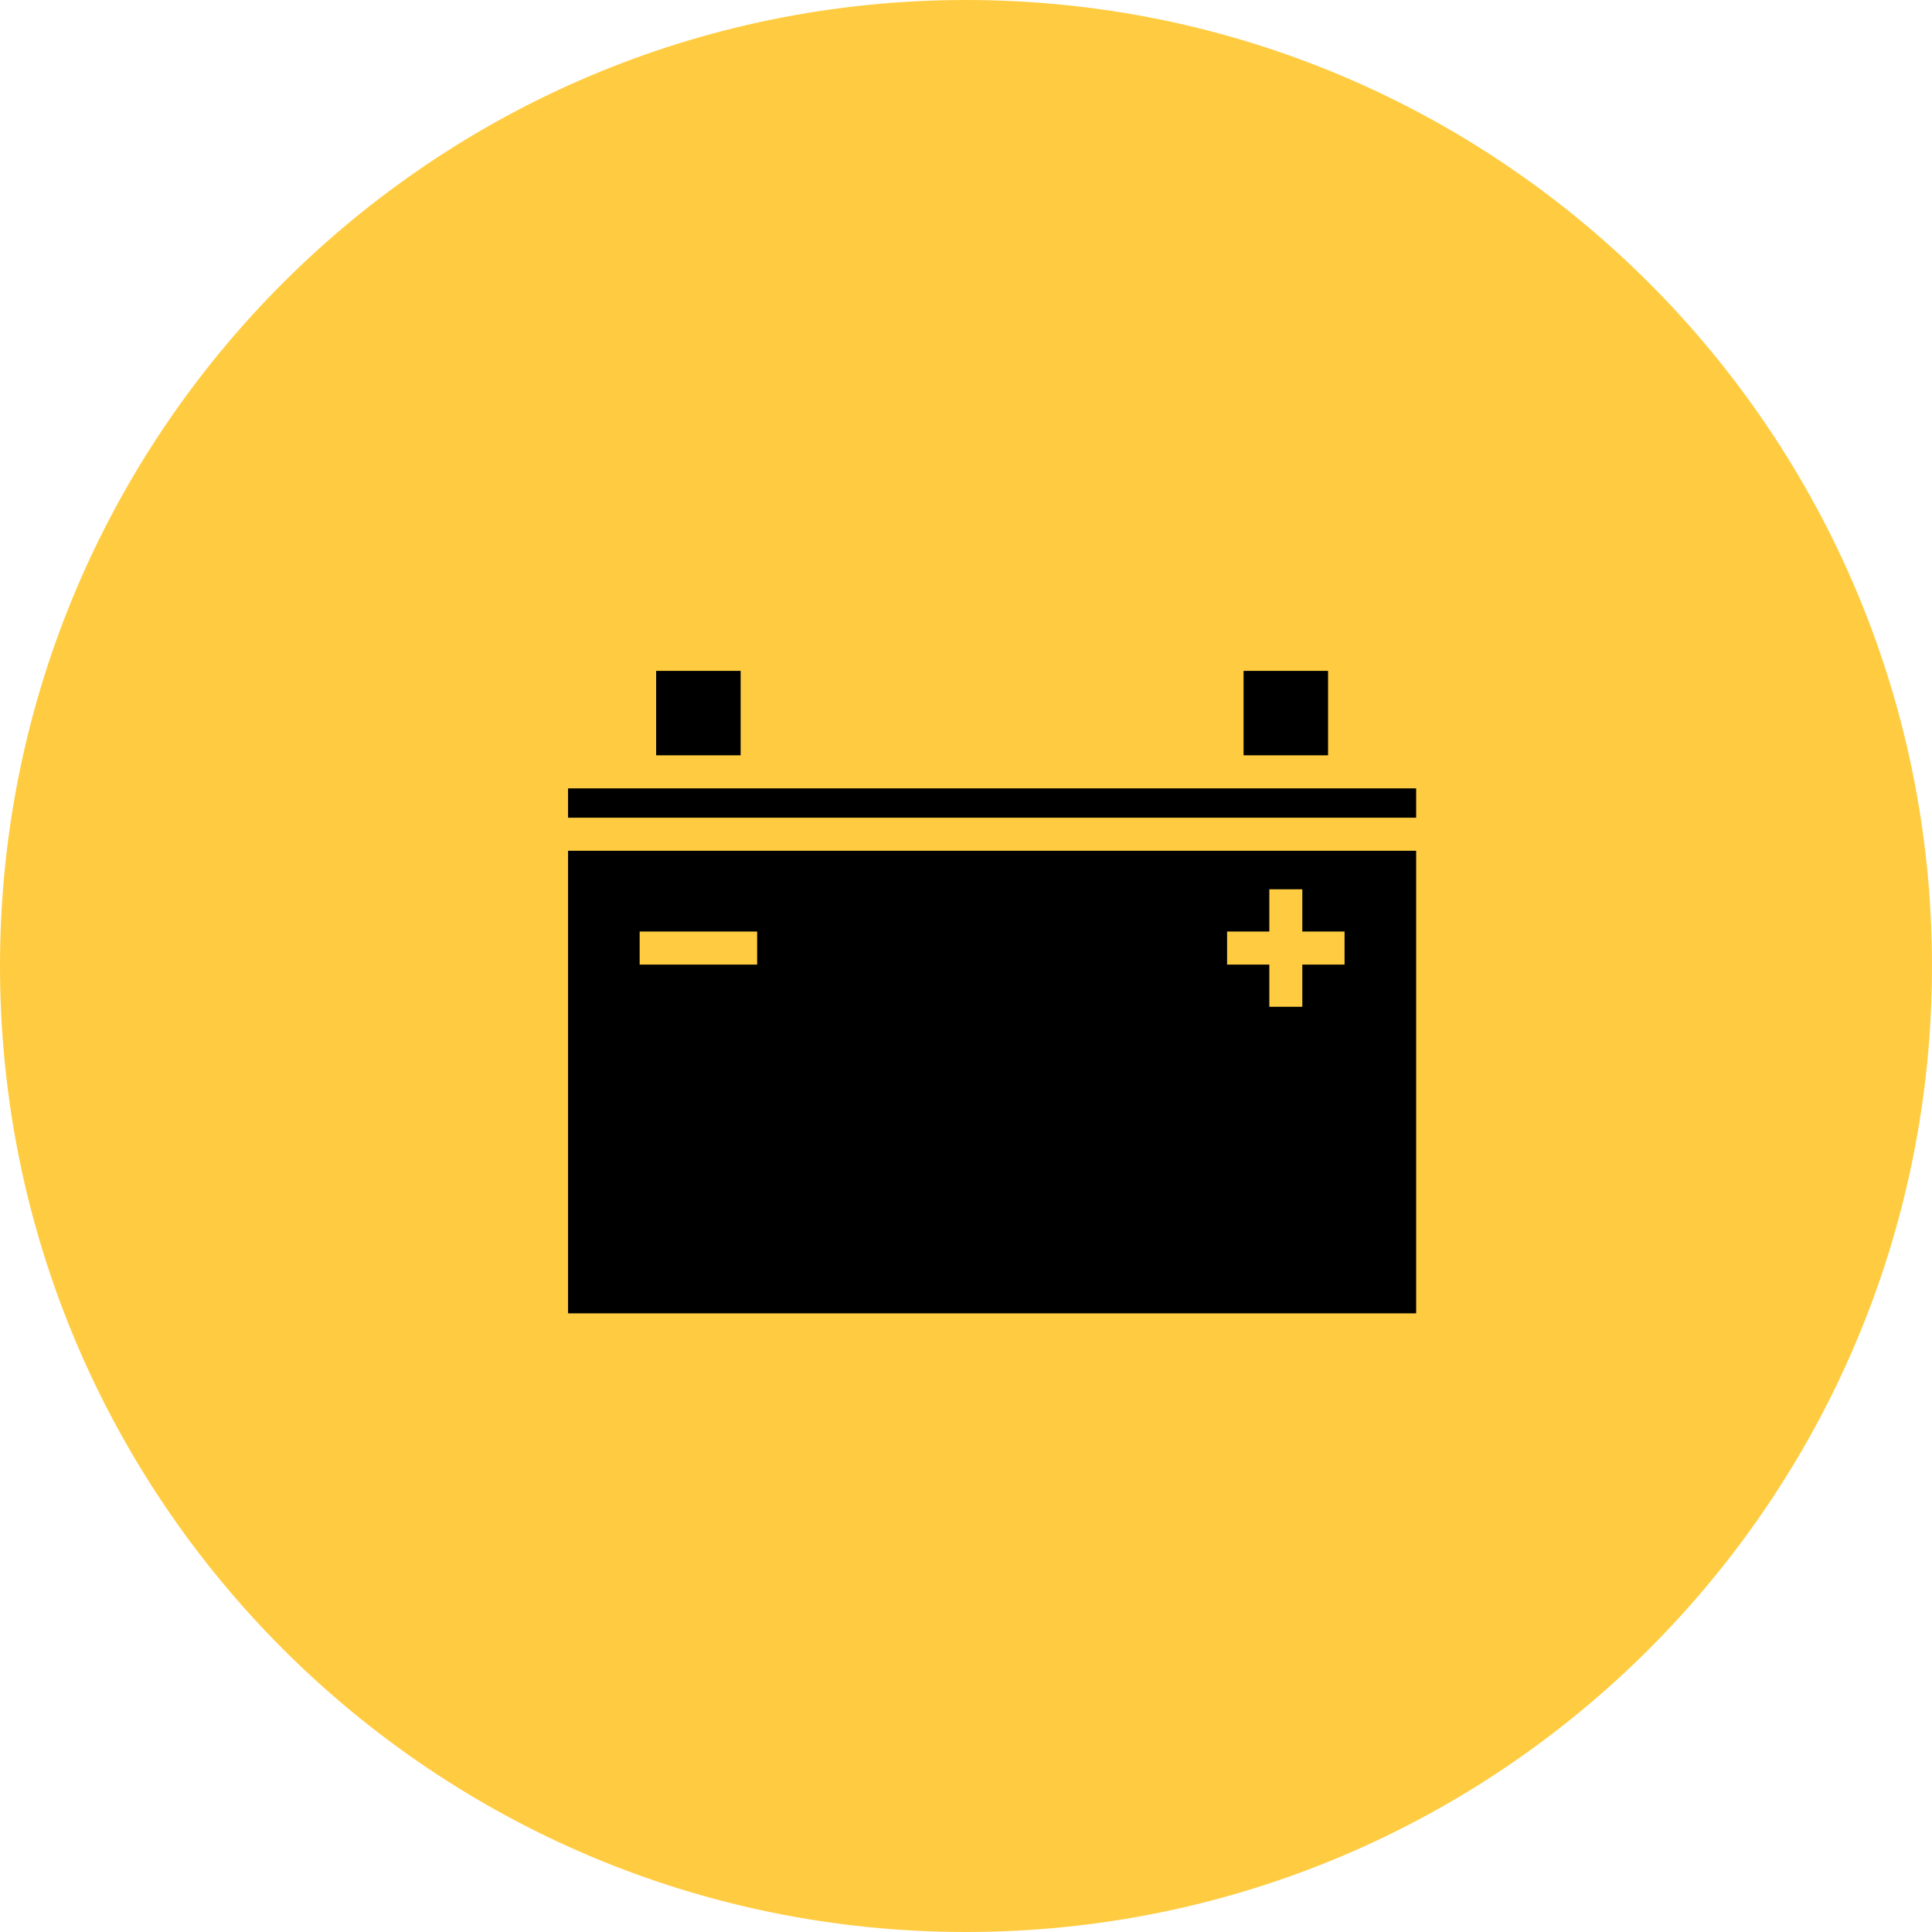
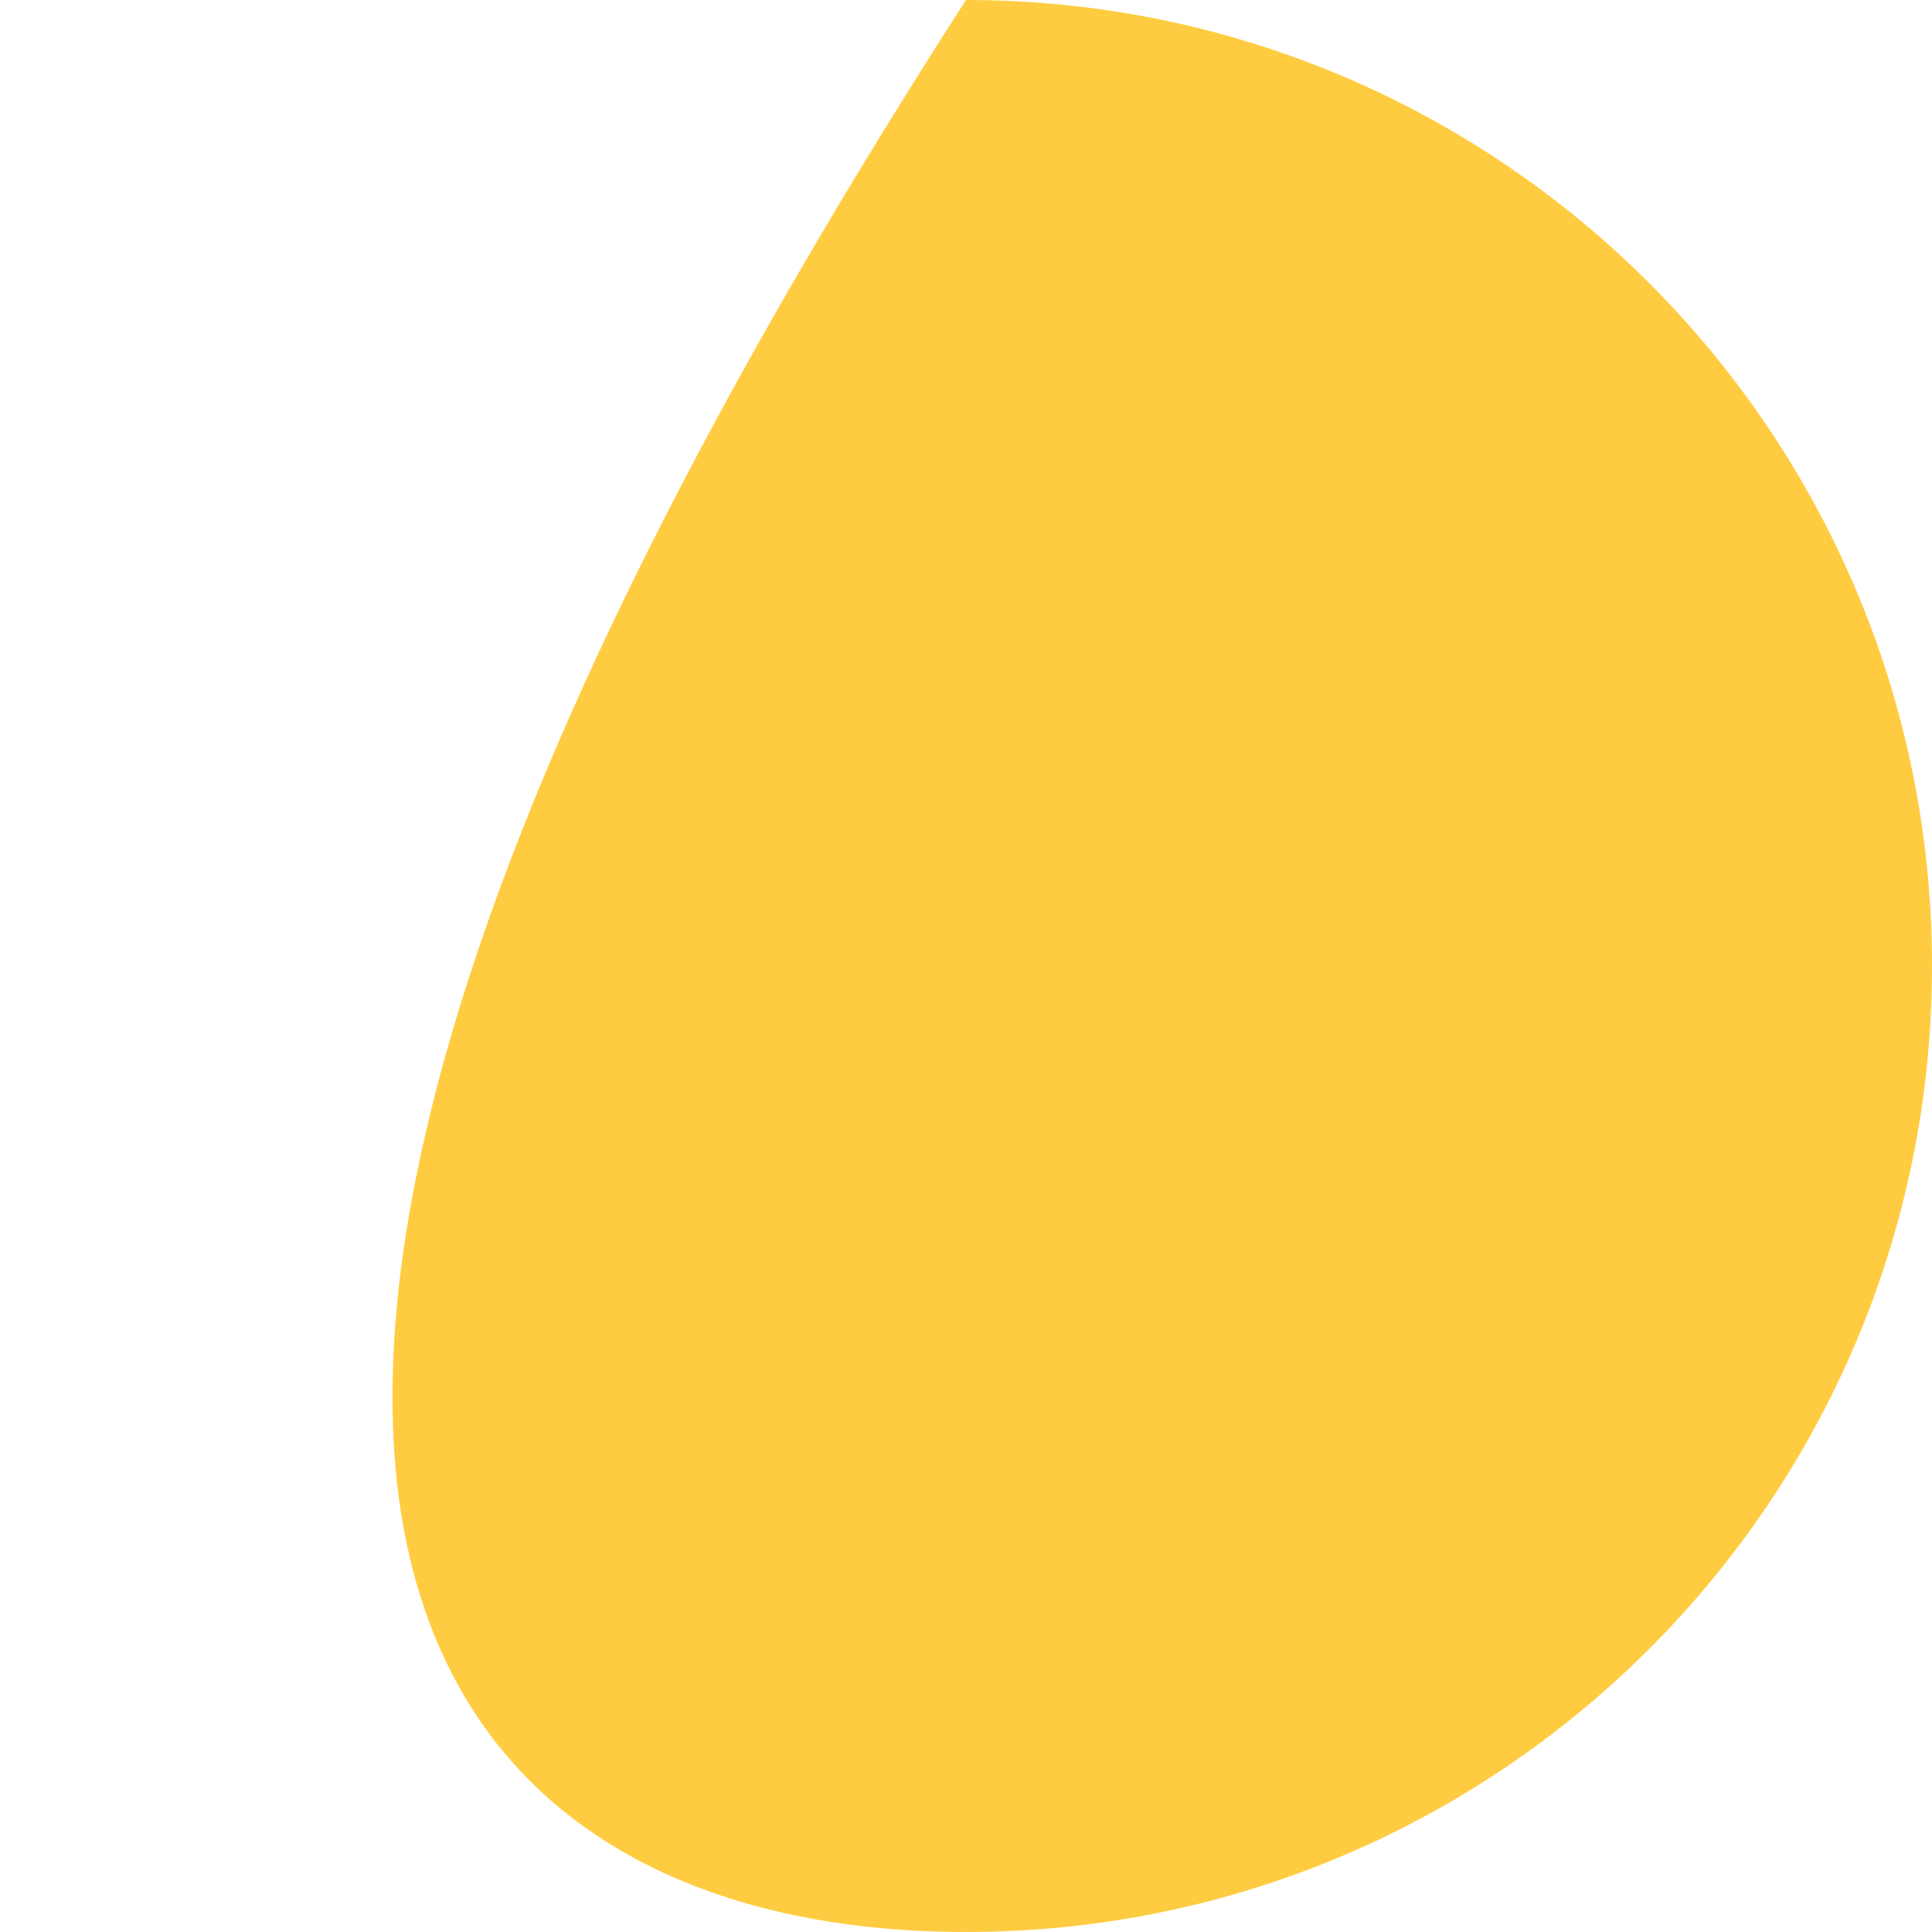
<svg xmlns="http://www.w3.org/2000/svg" width="37" height="37" viewBox="0 0 37 37" fill="none">
  <g clip-path="url(#clip0_7_230)">
-     <path d="M18.5 37C28.717 37 37 28.717 37 18.5C37 8.283 28.717 0 18.5 0C8.283 0 0 8.283 0 18.5C0 28.717 8.283 37 18.5 37Z" fill="#FFCC41" />
-     <path d="M12.566 12.848V14.465H14.184V12.848H12.566ZM23.816 12.848V14.465H25.434V12.848H23.816ZM10.879 15.098V15.66H27.121V15.098H10.879ZM10.879 16.293V25.152H27.121V16.293H10.879ZM24.309 17.031H24.941V17.84H25.75V18.473H24.941V19.281H24.309V18.473H23.5V17.84H24.309V17.031ZM12.25 17.84H14.5V18.473H12.25V17.84Z" fill="black" />
+     <path d="M18.5 37C28.717 37 37 28.717 37 18.5C37 8.283 28.717 0 18.5 0C0 28.717 8.283 37 18.5 37Z" fill="#FFCC41" />
  </g>
  <defs>
    <clipPath id="clip0_7_230">
      <rect width="37" height="37" fill="white" />
    </clipPath>
  </defs>
</svg>